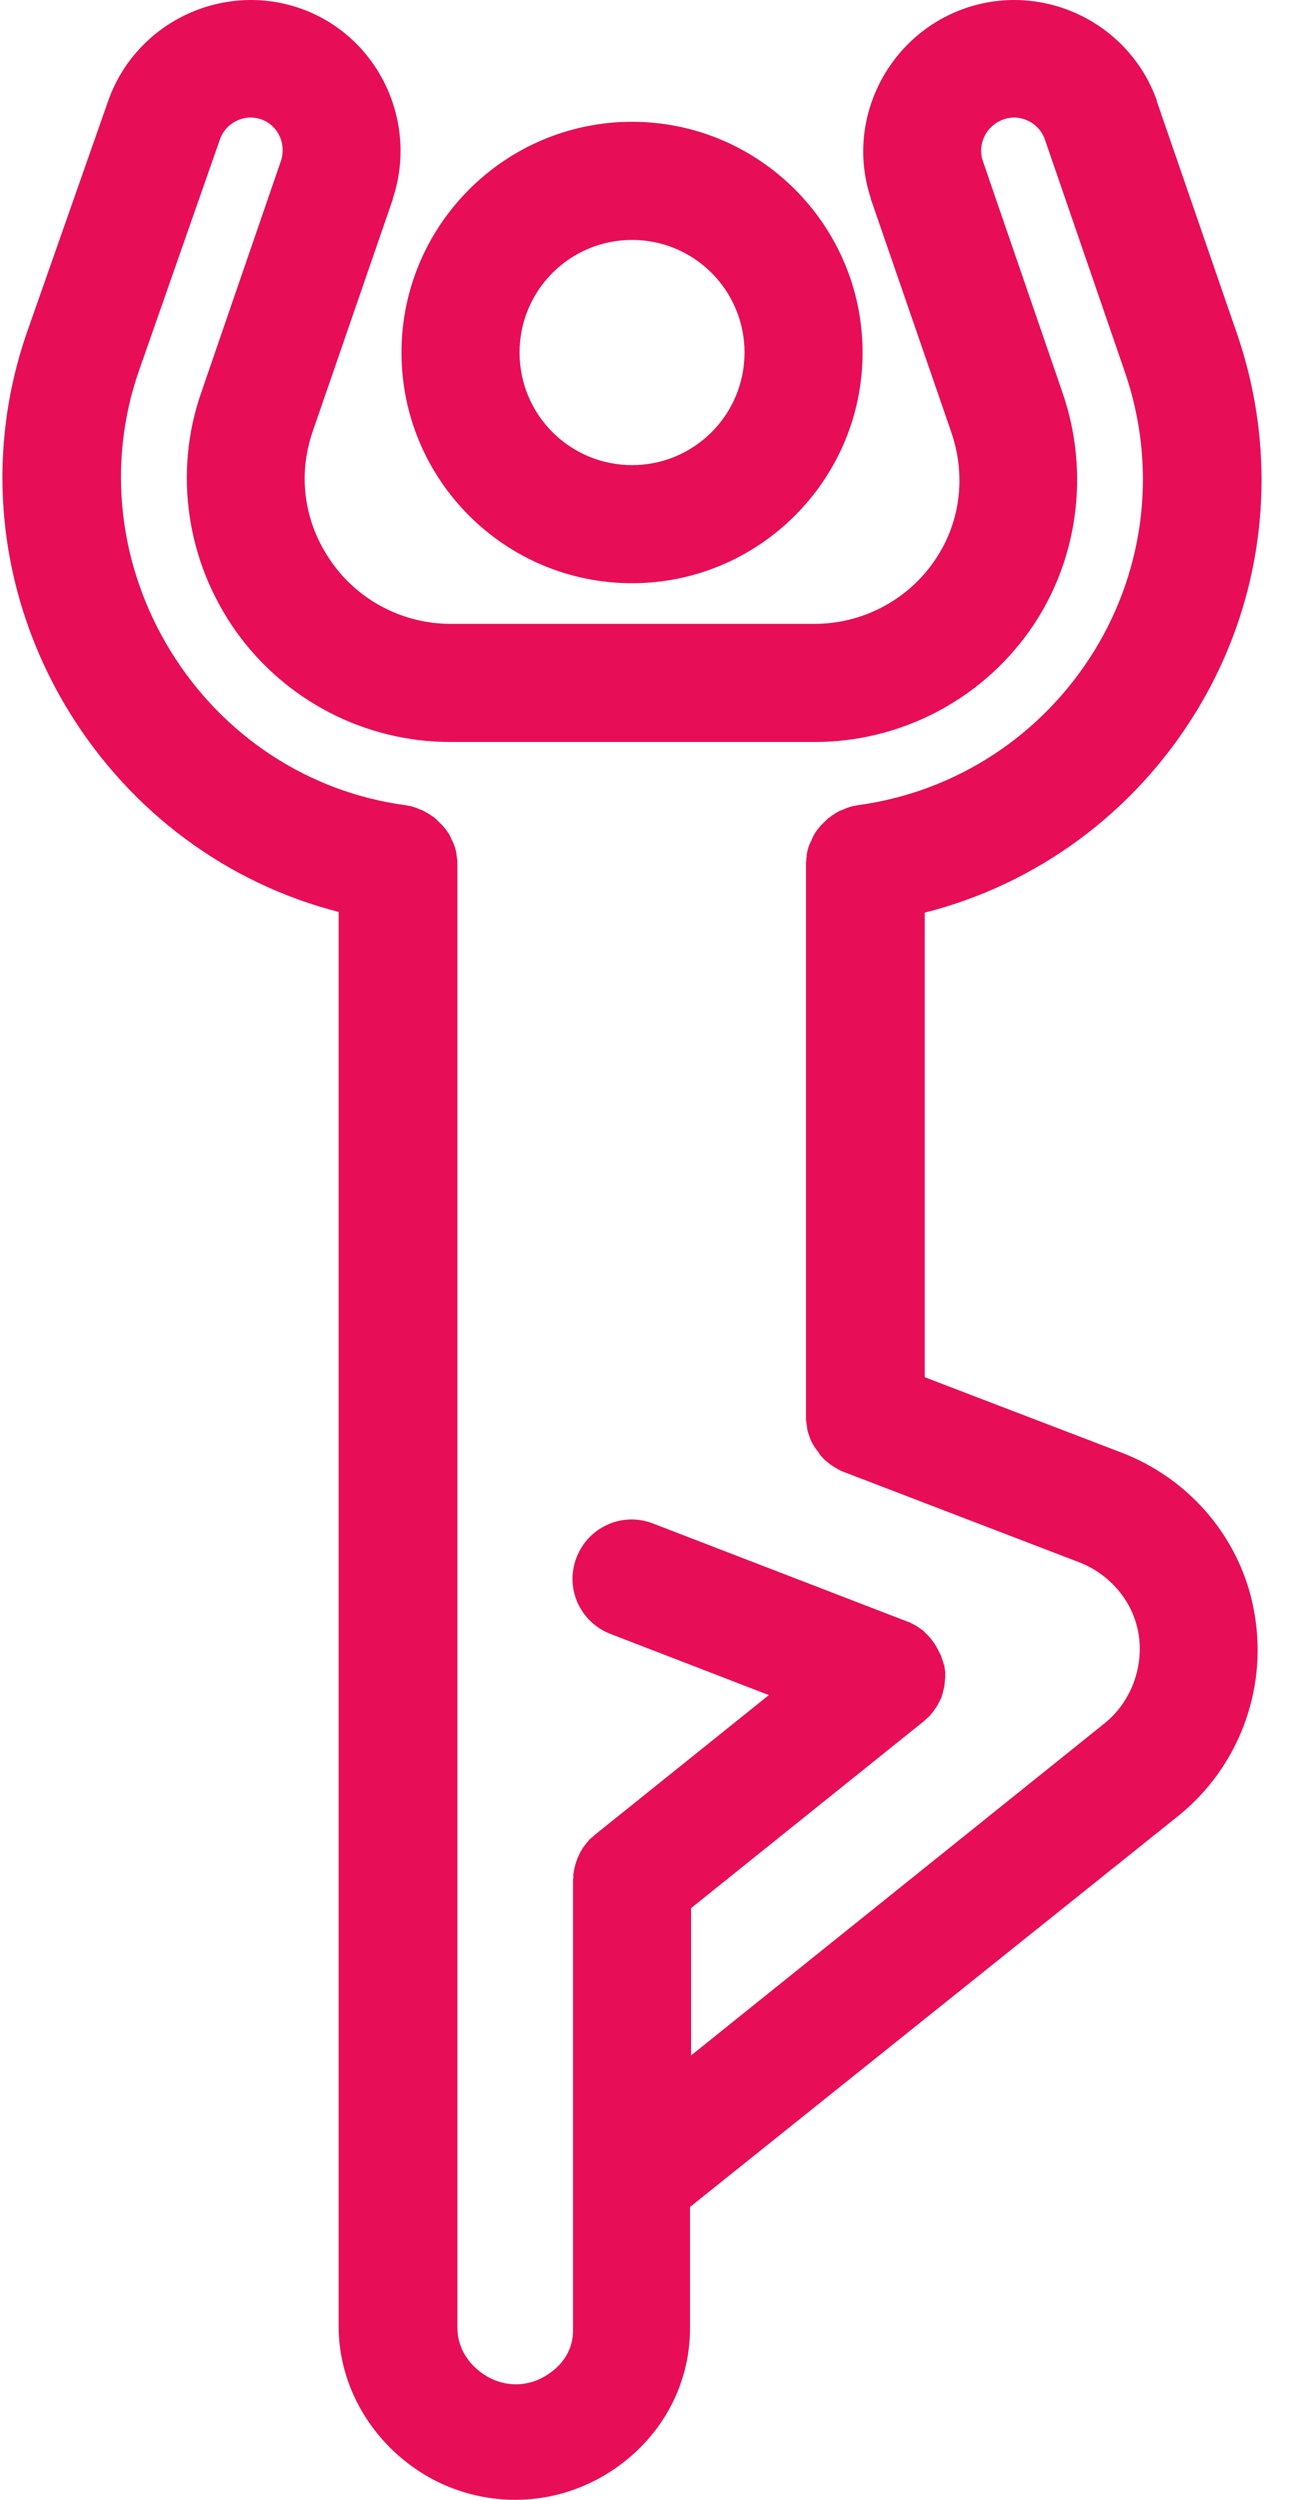
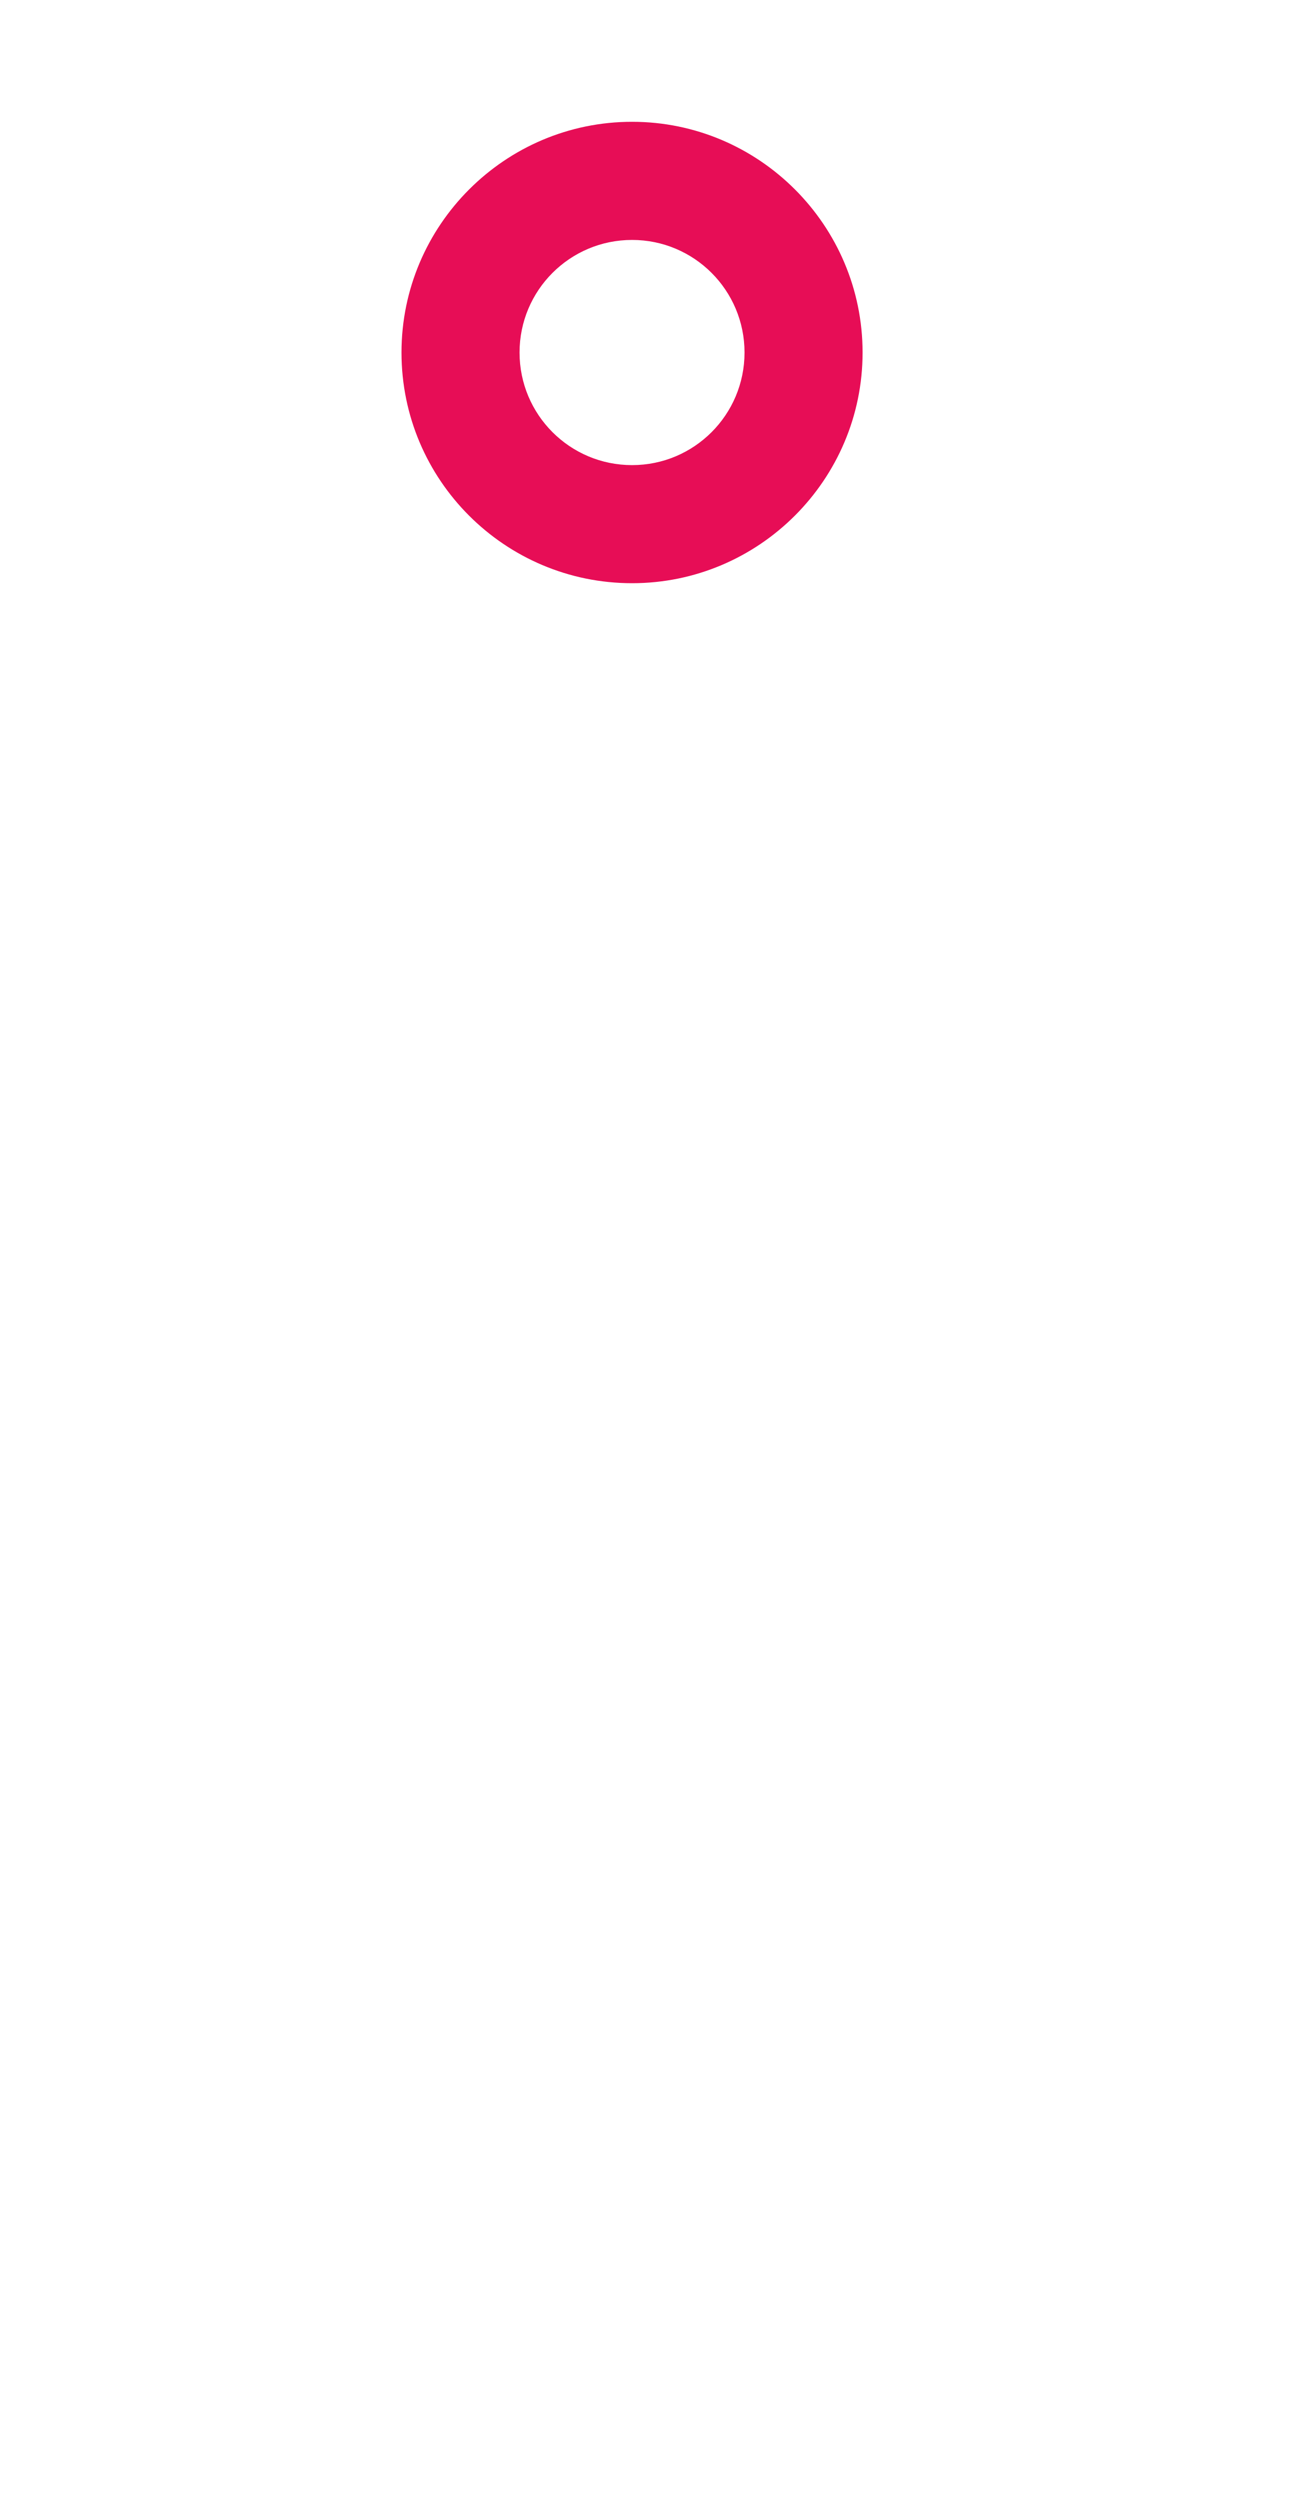
<svg xmlns="http://www.w3.org/2000/svg" width="26" height="50" viewBox="0 0 26 50" fill="none">
  <path d="M12.651 11.665C15.194 11.665 17.265 9.594 17.265 7.051C17.265 4.507 15.194 2.436 12.651 2.436C10.107 2.436 8.036 4.507 8.036 7.051C8.036 9.601 10.107 11.665 12.651 11.665ZM12.651 4.799C13.895 4.799 14.902 5.807 14.902 7.051C14.902 8.295 13.895 9.303 12.651 9.303C11.406 9.303 10.399 8.295 10.399 7.051C10.399 5.807 11.406 4.799 12.651 4.799Z" fill="#E70D56" />
-   <path d="M22.429 29.047L18.509 27.546V18.254C20.754 17.684 22.686 16.266 23.923 14.265C25.334 11.978 25.633 9.212 24.757 6.669L23.152 2.019V2.005C22.595 0.449 20.879 -0.372 19.322 0.164C17.758 0.706 16.91 2.415 17.432 3.972V3.986L19.037 8.635C19.35 9.539 19.218 10.498 18.676 11.256C18.134 12.02 17.244 12.478 16.306 12.478H9.016C8.077 12.478 7.188 12.02 6.646 11.256C6.09 10.477 5.951 9.525 6.257 8.635L7.862 3.986V3.972C8.383 2.408 7.549 0.699 5.999 0.164C4.443 -0.372 2.726 0.449 2.17 2.005L0.537 6.655C-0.339 9.184 -0.026 11.95 1.392 14.251C2.629 16.252 4.554 17.67 6.778 18.24V46.511C6.771 47.734 7.452 48.888 8.55 49.528C9.085 49.836 9.691 49.999 10.309 50C10.92 50 11.524 49.84 12.067 49.528C13.165 48.888 13.818 47.776 13.811 46.546V44.142L23.589 36.316C24.771 35.364 25.362 33.835 25.118 32.327C24.889 30.847 23.86 29.588 22.429 29.047ZM13.832 38.165L18.467 34.446L18.475 34.44C18.502 34.419 18.53 34.391 18.551 34.37C18.558 34.363 18.565 34.356 18.572 34.356C18.594 34.335 18.615 34.312 18.634 34.287C18.641 34.28 18.641 34.273 18.648 34.273C18.669 34.245 18.69 34.217 18.71 34.189C18.717 34.182 18.717 34.175 18.724 34.169C18.739 34.148 18.752 34.127 18.766 34.106L18.787 34.064C18.794 34.044 18.808 34.03 18.815 34.009C18.822 33.995 18.829 33.981 18.836 33.967C18.836 33.96 18.842 33.96 18.842 33.953C18.849 33.946 18.849 33.932 18.849 33.925C18.856 33.904 18.864 33.884 18.871 33.856C18.878 33.835 18.878 33.821 18.884 33.8C18.891 33.779 18.891 33.766 18.898 33.745C18.905 33.724 18.905 33.703 18.905 33.682C18.905 33.668 18.912 33.647 18.912 33.633C18.912 33.612 18.912 33.592 18.919 33.564V33.453C18.919 33.439 18.919 33.418 18.912 33.404C18.912 33.383 18.905 33.363 18.905 33.348C18.905 33.329 18.9 33.31 18.891 33.293C18.884 33.279 18.884 33.258 18.878 33.244C18.871 33.223 18.864 33.202 18.856 33.182C18.849 33.168 18.849 33.154 18.843 33.14C18.836 33.118 18.827 33.097 18.815 33.077C18.808 33.064 18.801 33.05 18.794 33.036C18.787 33.015 18.773 33.001 18.766 32.98C18.759 32.967 18.745 32.945 18.739 32.931C18.731 32.918 18.717 32.897 18.71 32.883C18.697 32.862 18.683 32.848 18.669 32.827C18.66 32.819 18.653 32.81 18.648 32.8C18.648 32.793 18.641 32.793 18.641 32.786C18.627 32.764 18.607 32.751 18.592 32.73C18.585 32.723 18.572 32.709 18.565 32.702L18.516 32.654C18.505 32.642 18.493 32.63 18.482 32.619C18.467 32.605 18.45 32.593 18.433 32.584C18.419 32.57 18.398 32.563 18.384 32.549C18.37 32.542 18.356 32.529 18.342 32.522C18.321 32.507 18.301 32.5 18.28 32.487C18.266 32.48 18.252 32.473 18.238 32.466C18.217 32.453 18.193 32.443 18.169 32.438C18.162 32.438 18.162 32.431 18.155 32.431L13.067 30.471C12.456 30.235 11.775 30.541 11.539 31.153C11.302 31.764 11.608 32.445 12.22 32.681L15.389 33.904L11.907 36.698L11.9 36.705C11.879 36.719 11.865 36.74 11.844 36.754C11.83 36.761 11.823 36.775 11.81 36.782C11.795 36.796 11.781 36.81 11.775 36.823C11.713 36.891 11.659 36.965 11.615 37.046C11.615 37.053 11.608 37.053 11.608 37.06C11.601 37.074 11.594 37.094 11.587 37.108C11.58 37.129 11.566 37.143 11.559 37.164V37.171C11.523 37.258 11.498 37.349 11.483 37.442C11.483 37.463 11.476 37.477 11.476 37.497V37.546C11.476 37.574 11.469 37.595 11.469 37.622V46.595C11.476 47.123 11.114 47.408 10.899 47.533C10.726 47.635 10.527 47.689 10.326 47.689C10.124 47.689 9.926 47.635 9.752 47.533C9.377 47.318 9.155 46.949 9.155 46.567V17.246C9.155 17.225 9.155 17.197 9.148 17.177C9.148 17.163 9.141 17.142 9.141 17.128C9.141 17.107 9.134 17.086 9.134 17.058C9.134 17.038 9.127 17.024 9.12 17.003C9.113 16.982 9.113 16.961 9.106 16.947C9.099 16.926 9.092 16.913 9.085 16.892C9.079 16.871 9.071 16.857 9.064 16.843C9.058 16.823 9.049 16.804 9.037 16.787C9.03 16.774 9.023 16.752 9.016 16.738C9.009 16.718 8.995 16.704 8.988 16.683C8.981 16.669 8.967 16.655 8.96 16.642C8.946 16.627 8.939 16.607 8.925 16.593C8.912 16.579 8.905 16.565 8.891 16.551C8.877 16.537 8.87 16.523 8.856 16.509C8.842 16.495 8.828 16.481 8.814 16.468C8.803 16.456 8.791 16.445 8.779 16.433C8.766 16.419 8.752 16.405 8.738 16.391C8.724 16.378 8.71 16.37 8.696 16.356C8.682 16.343 8.665 16.331 8.647 16.322C8.634 16.315 8.62 16.301 8.606 16.294C8.585 16.28 8.571 16.273 8.55 16.259C8.536 16.252 8.515 16.245 8.502 16.231C8.48 16.224 8.467 16.21 8.446 16.204C8.425 16.197 8.411 16.19 8.39 16.183C8.376 16.176 8.355 16.169 8.341 16.162L8.279 16.141C8.265 16.134 8.245 16.134 8.231 16.127C8.209 16.12 8.182 16.12 8.161 16.113C8.147 16.113 8.14 16.106 8.126 16.106C6.18 15.849 4.463 14.723 3.414 13.021C2.372 11.325 2.135 9.288 2.775 7.433L4.401 2.791C4.519 2.45 4.895 2.269 5.228 2.387C5.562 2.506 5.735 2.867 5.624 3.215L4.026 7.857C3.47 9.455 3.734 11.234 4.721 12.625C5.208 13.31 5.852 13.868 6.599 14.254C7.347 14.64 8.175 14.841 9.016 14.841H16.306C18.009 14.841 19.614 14.014 20.601 12.625C21.574 11.256 21.824 9.469 21.268 7.857L19.67 3.215C19.558 2.874 19.746 2.506 20.086 2.388C20.421 2.269 20.795 2.45 20.914 2.791L22.512 7.433C23.159 9.303 22.936 11.339 21.9 13.021C20.851 14.716 19.128 15.842 17.161 16.106C17.147 16.106 17.14 16.113 17.126 16.113C17.105 16.12 17.077 16.12 17.057 16.127C17.042 16.134 17.022 16.134 17.008 16.141L16.945 16.162C16.932 16.169 16.91 16.176 16.897 16.183C16.876 16.19 16.862 16.197 16.841 16.204C16.821 16.21 16.802 16.219 16.785 16.231C16.771 16.238 16.751 16.245 16.737 16.259C16.716 16.266 16.702 16.28 16.681 16.294C16.668 16.3 16.653 16.315 16.639 16.322C16.625 16.336 16.608 16.347 16.591 16.356C16.577 16.37 16.563 16.378 16.549 16.391C16.536 16.405 16.521 16.419 16.508 16.433C16.494 16.447 16.48 16.461 16.473 16.468C16.459 16.481 16.445 16.495 16.431 16.509C16.417 16.523 16.404 16.537 16.396 16.551C16.382 16.565 16.375 16.579 16.362 16.593C16.348 16.607 16.341 16.627 16.327 16.642C16.32 16.655 16.306 16.669 16.299 16.683C16.292 16.704 16.278 16.718 16.271 16.738C16.263 16.754 16.256 16.77 16.25 16.787C16.244 16.807 16.235 16.826 16.223 16.843C16.216 16.857 16.209 16.878 16.201 16.892C16.195 16.913 16.188 16.926 16.181 16.947C16.174 16.968 16.167 16.989 16.167 17.003C16.16 17.017 16.16 17.038 16.153 17.058C16.146 17.079 16.146 17.1 16.146 17.128C16.146 17.142 16.139 17.163 16.139 17.177C16.139 17.197 16.139 17.225 16.132 17.246V28.366C16.132 28.393 16.132 28.414 16.139 28.442C16.139 28.456 16.139 28.47 16.146 28.483C16.146 28.505 16.153 28.525 16.153 28.546C16.153 28.567 16.16 28.581 16.16 28.602C16.167 28.616 16.167 28.637 16.174 28.651L16.195 28.713C16.201 28.727 16.201 28.741 16.209 28.755C16.216 28.776 16.223 28.796 16.237 28.824C16.243 28.838 16.25 28.852 16.257 28.859C16.264 28.88 16.278 28.901 16.292 28.921C16.299 28.935 16.306 28.95 16.32 28.963C16.334 28.984 16.341 28.998 16.355 29.012C16.369 29.026 16.382 29.047 16.389 29.06C16.396 29.074 16.41 29.088 16.417 29.102C16.431 29.123 16.452 29.137 16.466 29.158L16.494 29.186C16.508 29.199 16.528 29.221 16.549 29.234C16.563 29.241 16.57 29.255 16.584 29.262C16.598 29.276 16.619 29.29 16.639 29.304C16.653 29.311 16.668 29.324 16.681 29.331C16.695 29.339 16.709 29.352 16.73 29.36C16.751 29.373 16.765 29.38 16.785 29.394L16.827 29.415C16.848 29.429 16.876 29.436 16.896 29.443C16.904 29.443 16.904 29.449 16.91 29.449L21.588 31.243C22.227 31.486 22.686 32.042 22.79 32.688C22.895 33.356 22.63 34.05 22.109 34.468L13.832 41.111V38.165Z" fill="#E70D56" />
</svg>